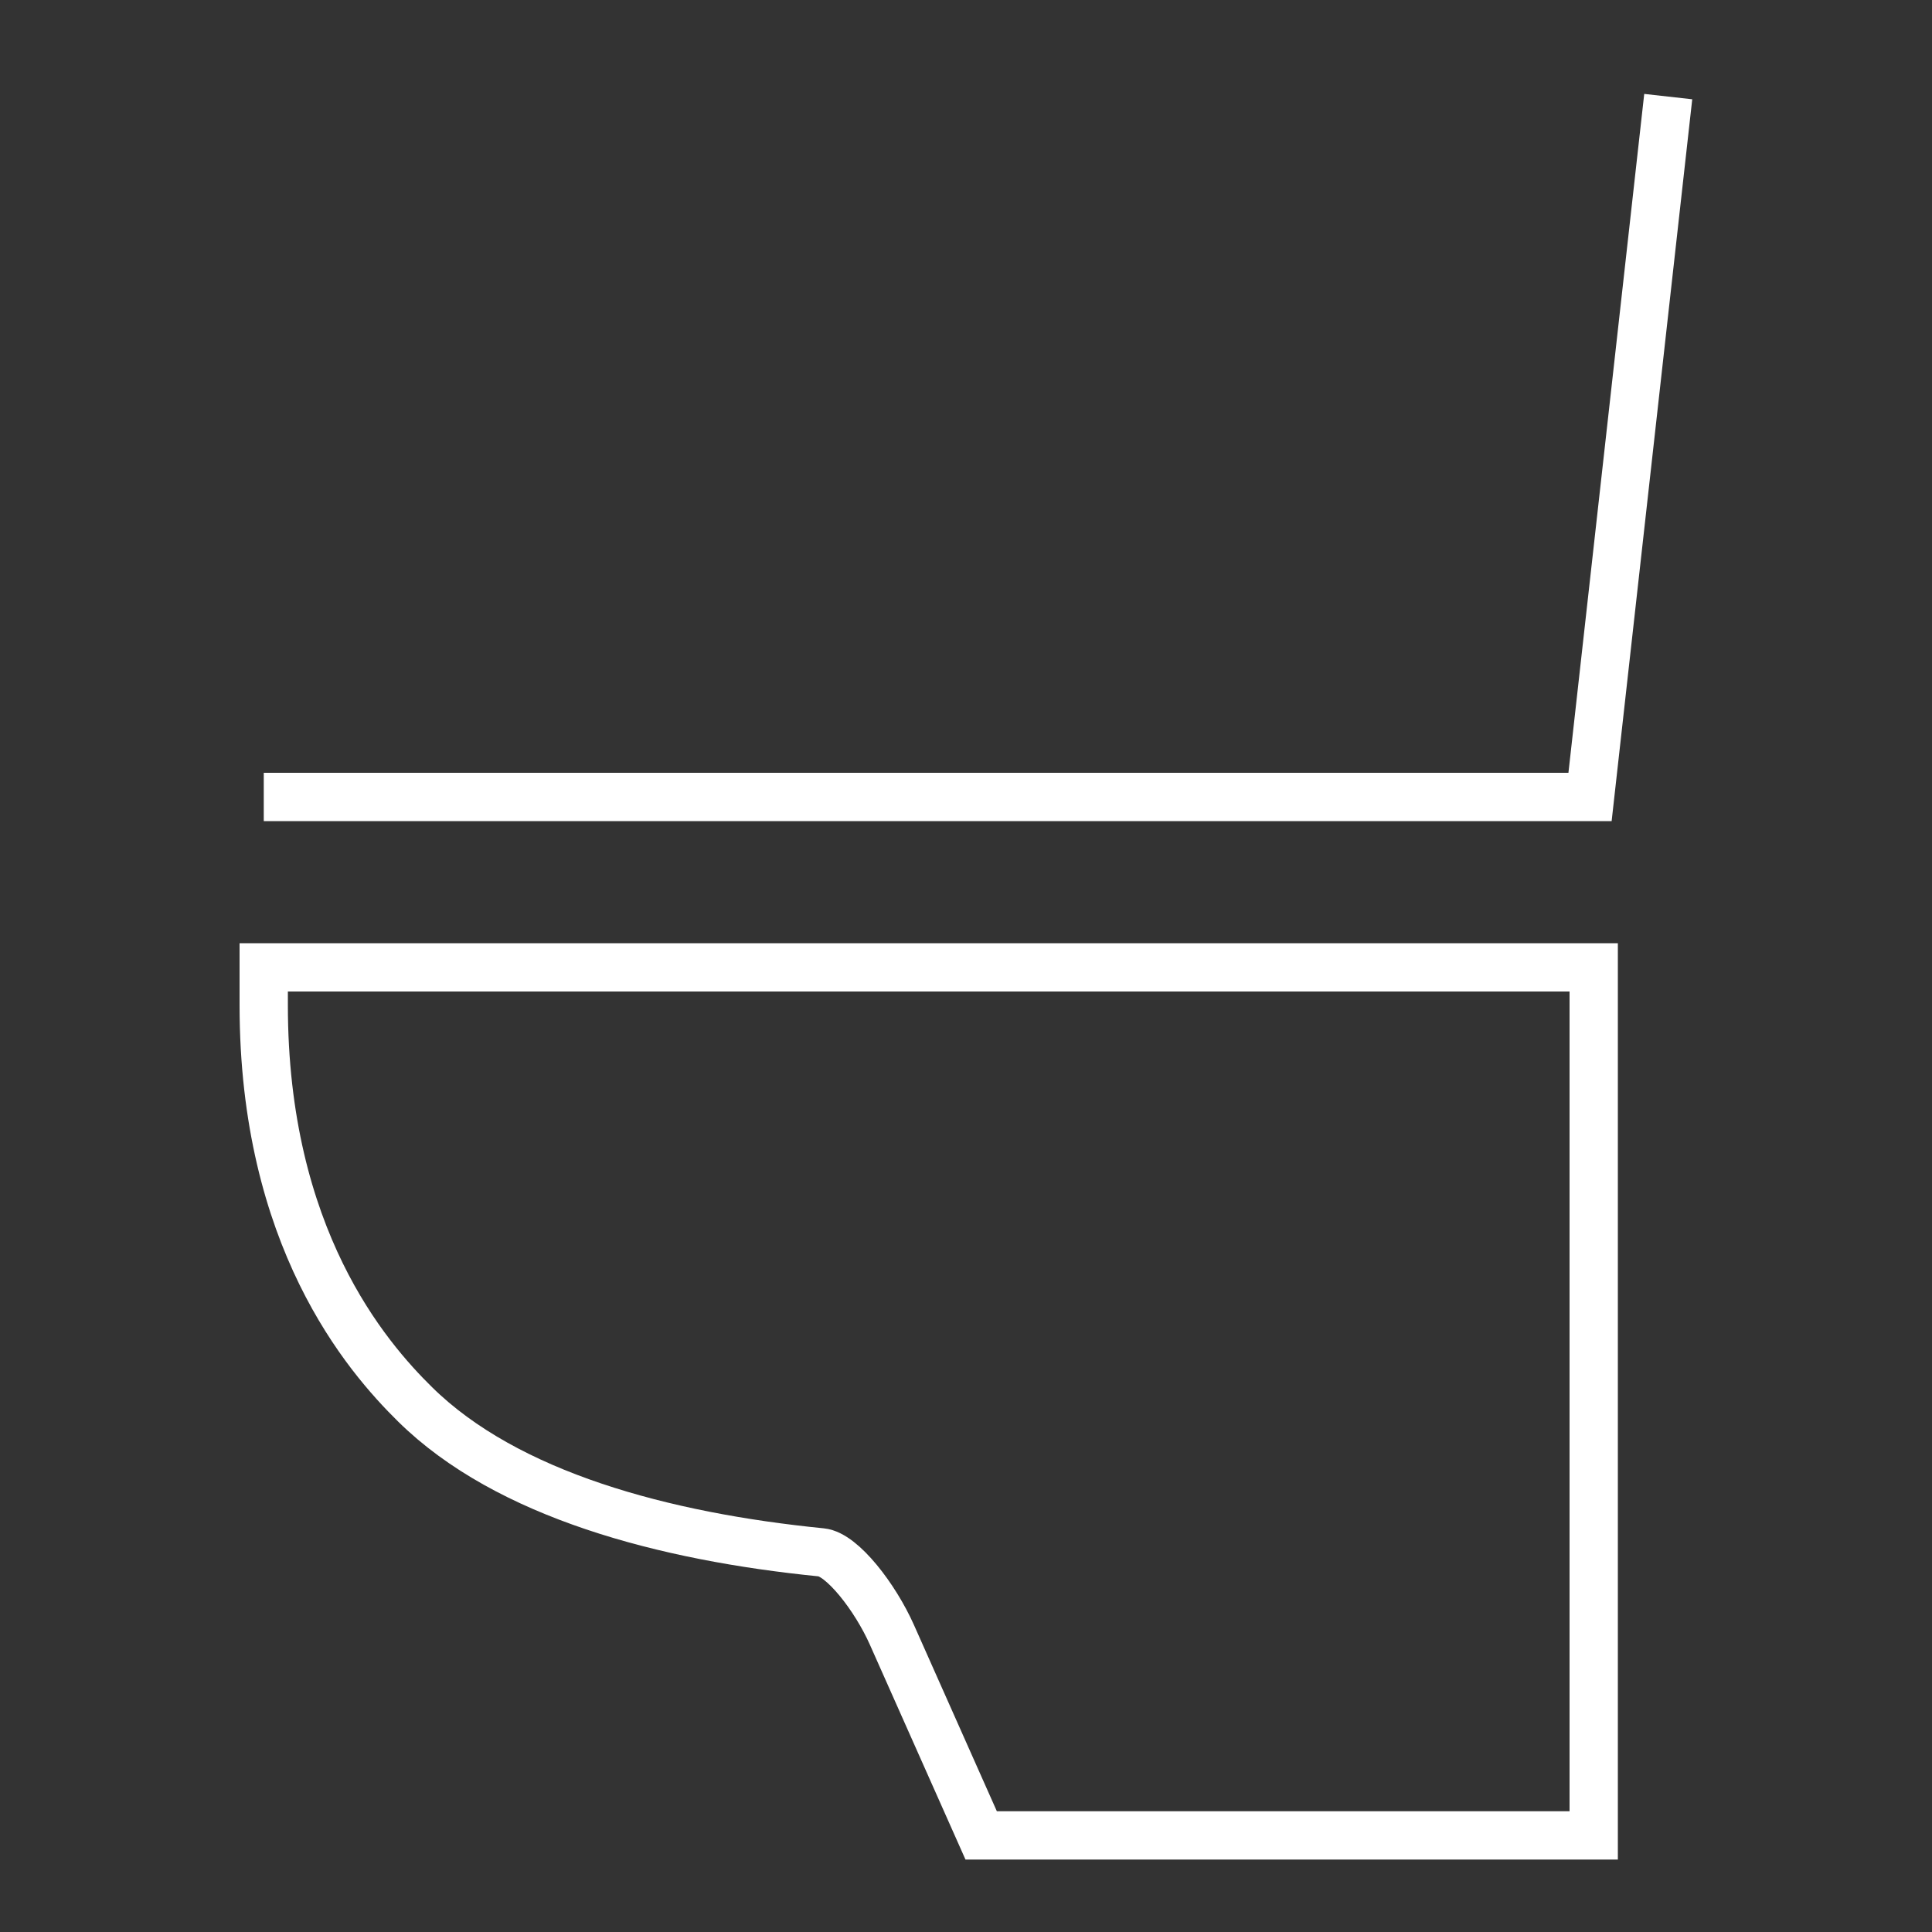
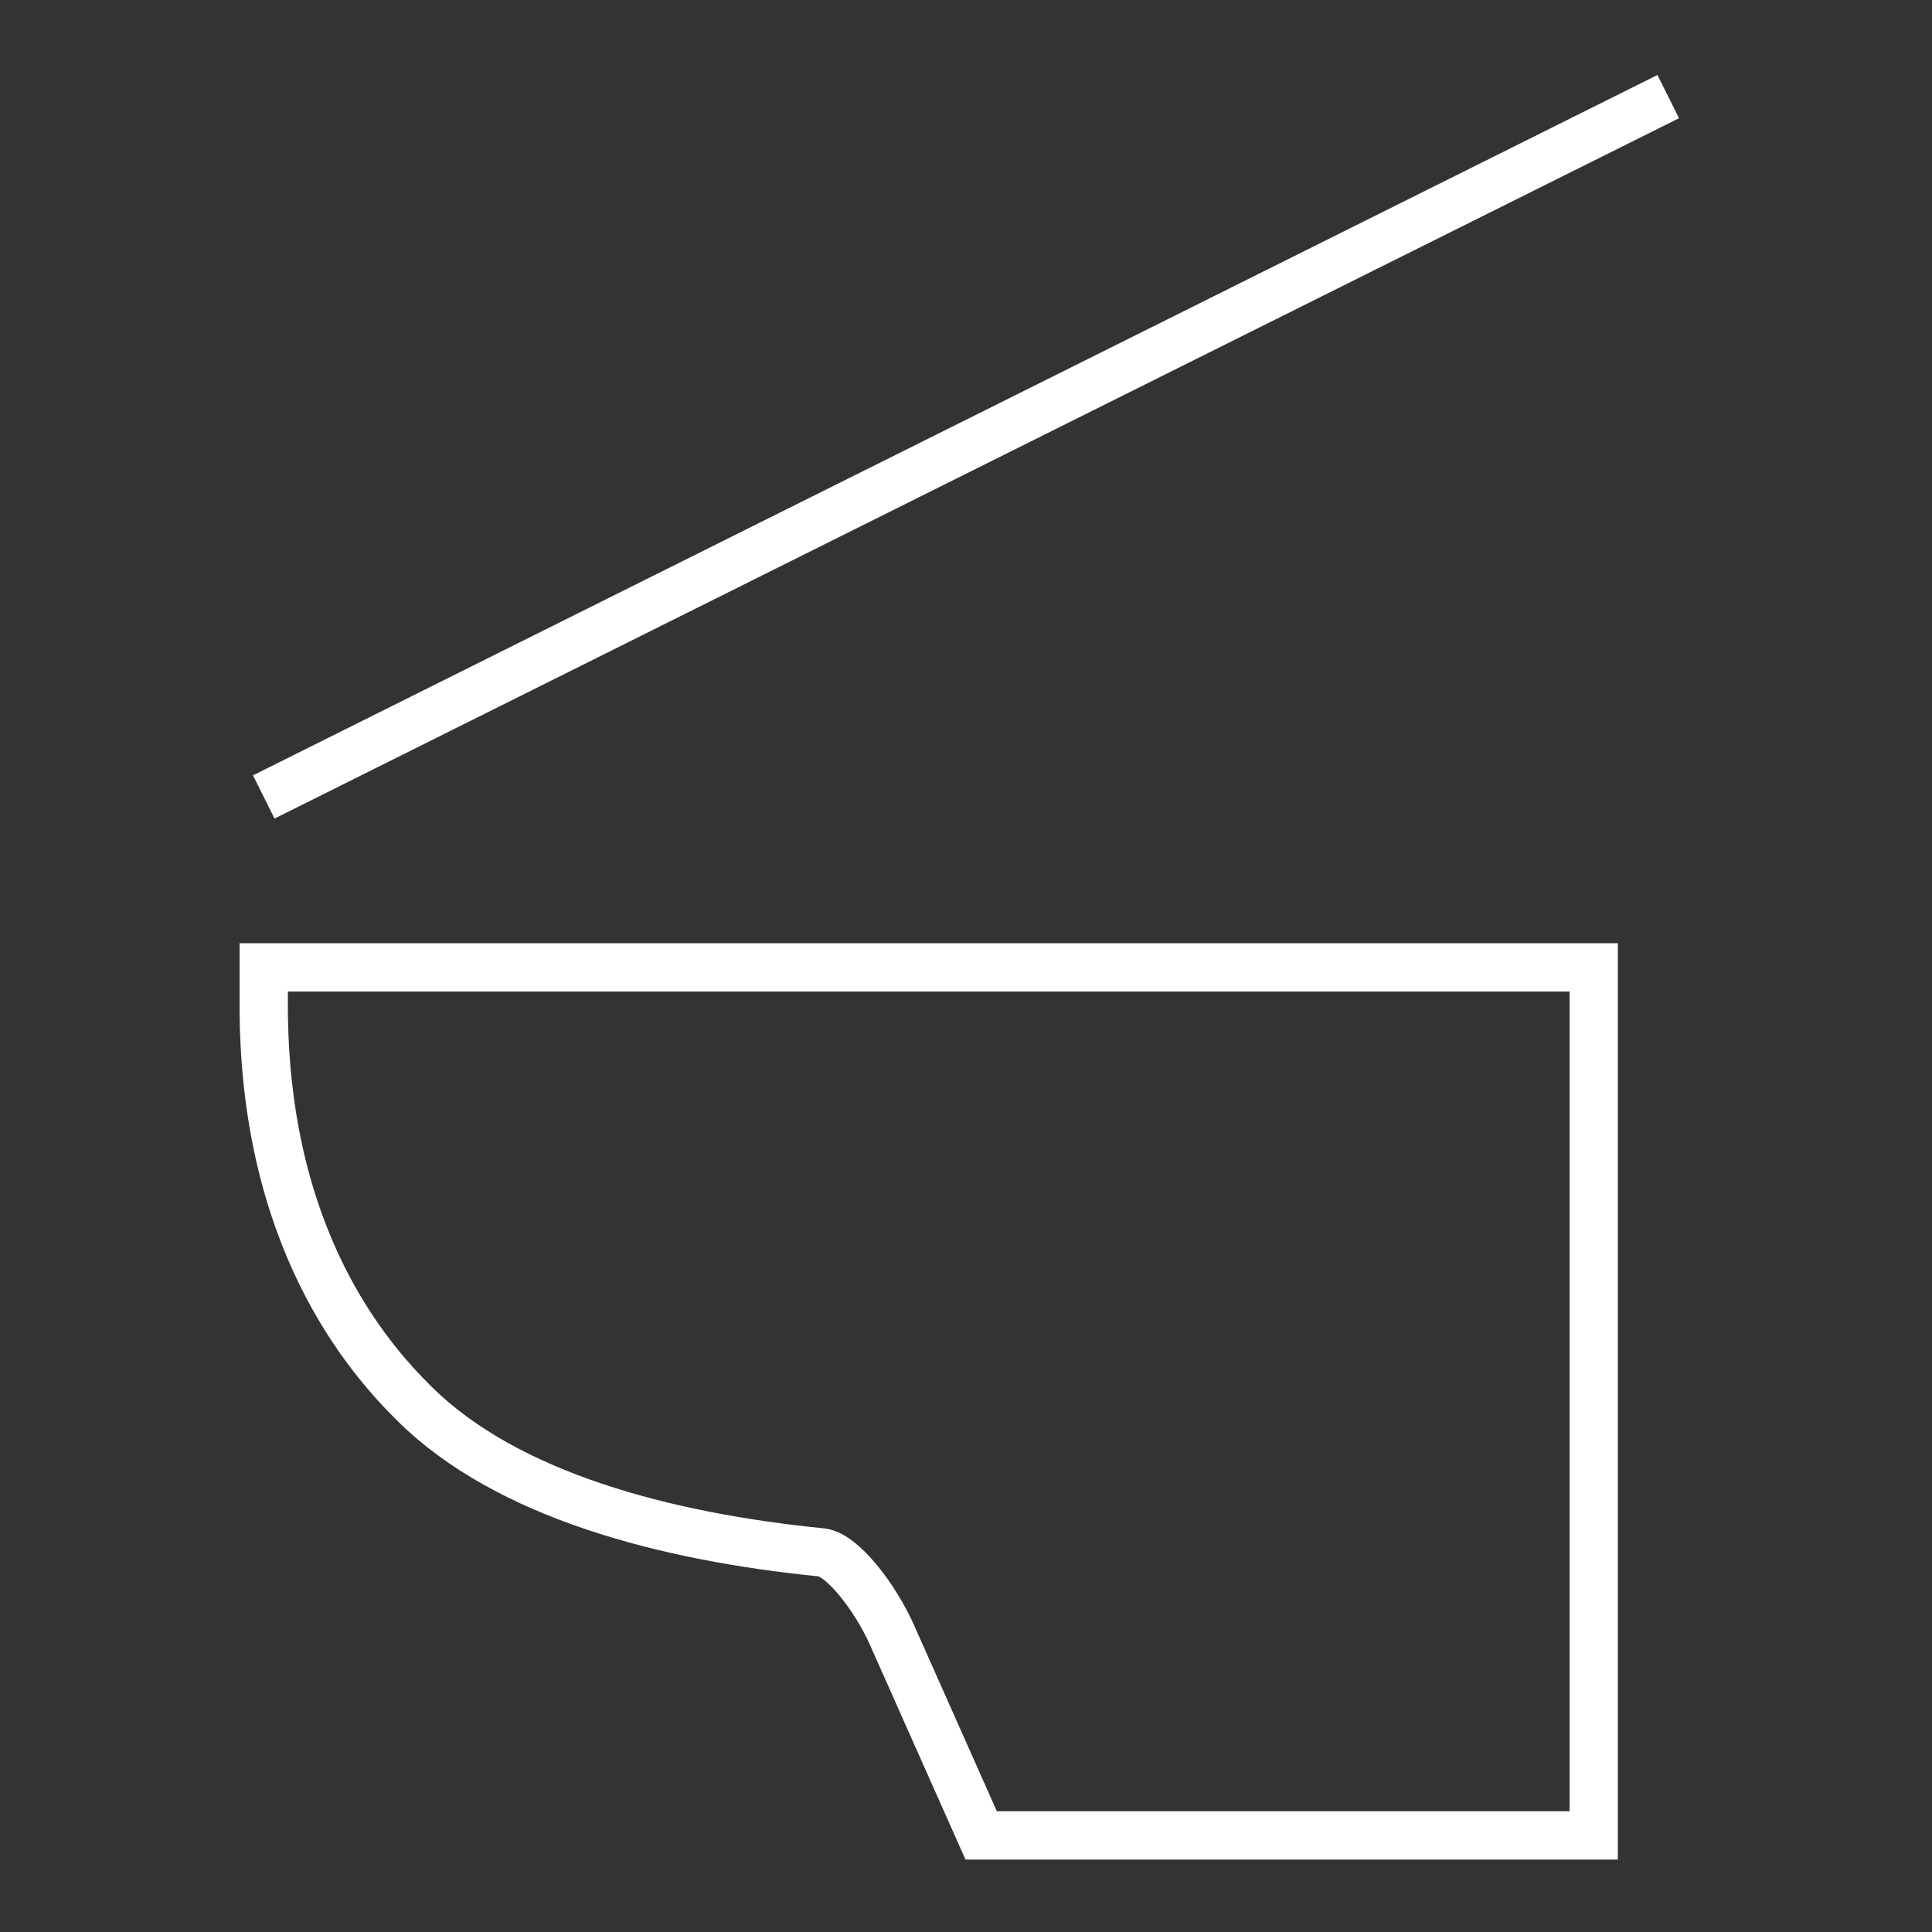
<svg xmlns="http://www.w3.org/2000/svg" fill="none" height="40" viewBox="0 0 40 40" width="40">
  <rect x="0" y="0" width="40" height="40" fill="#333333" stroke="none" />
-   <path d="M5.461 16.5H32.92L34.539 2M5.46 20.81c0 4.809 2.122 7.27 3.134 8.266 1.904 1.876 5.16 2.74 8.412 3.064.427.042 1.112.925 1.46 1.707L20.314 38h12.682V20.028H5.46z" stroke="#fff" />
+   <path d="M5.461 16.5L34.539 2M5.46 20.81c0 4.809 2.122 7.27 3.134 8.266 1.904 1.876 5.16 2.74 8.412 3.064.427.042 1.112.925 1.46 1.707L20.314 38h12.682V20.028H5.46z" stroke="#fff" />
</svg>